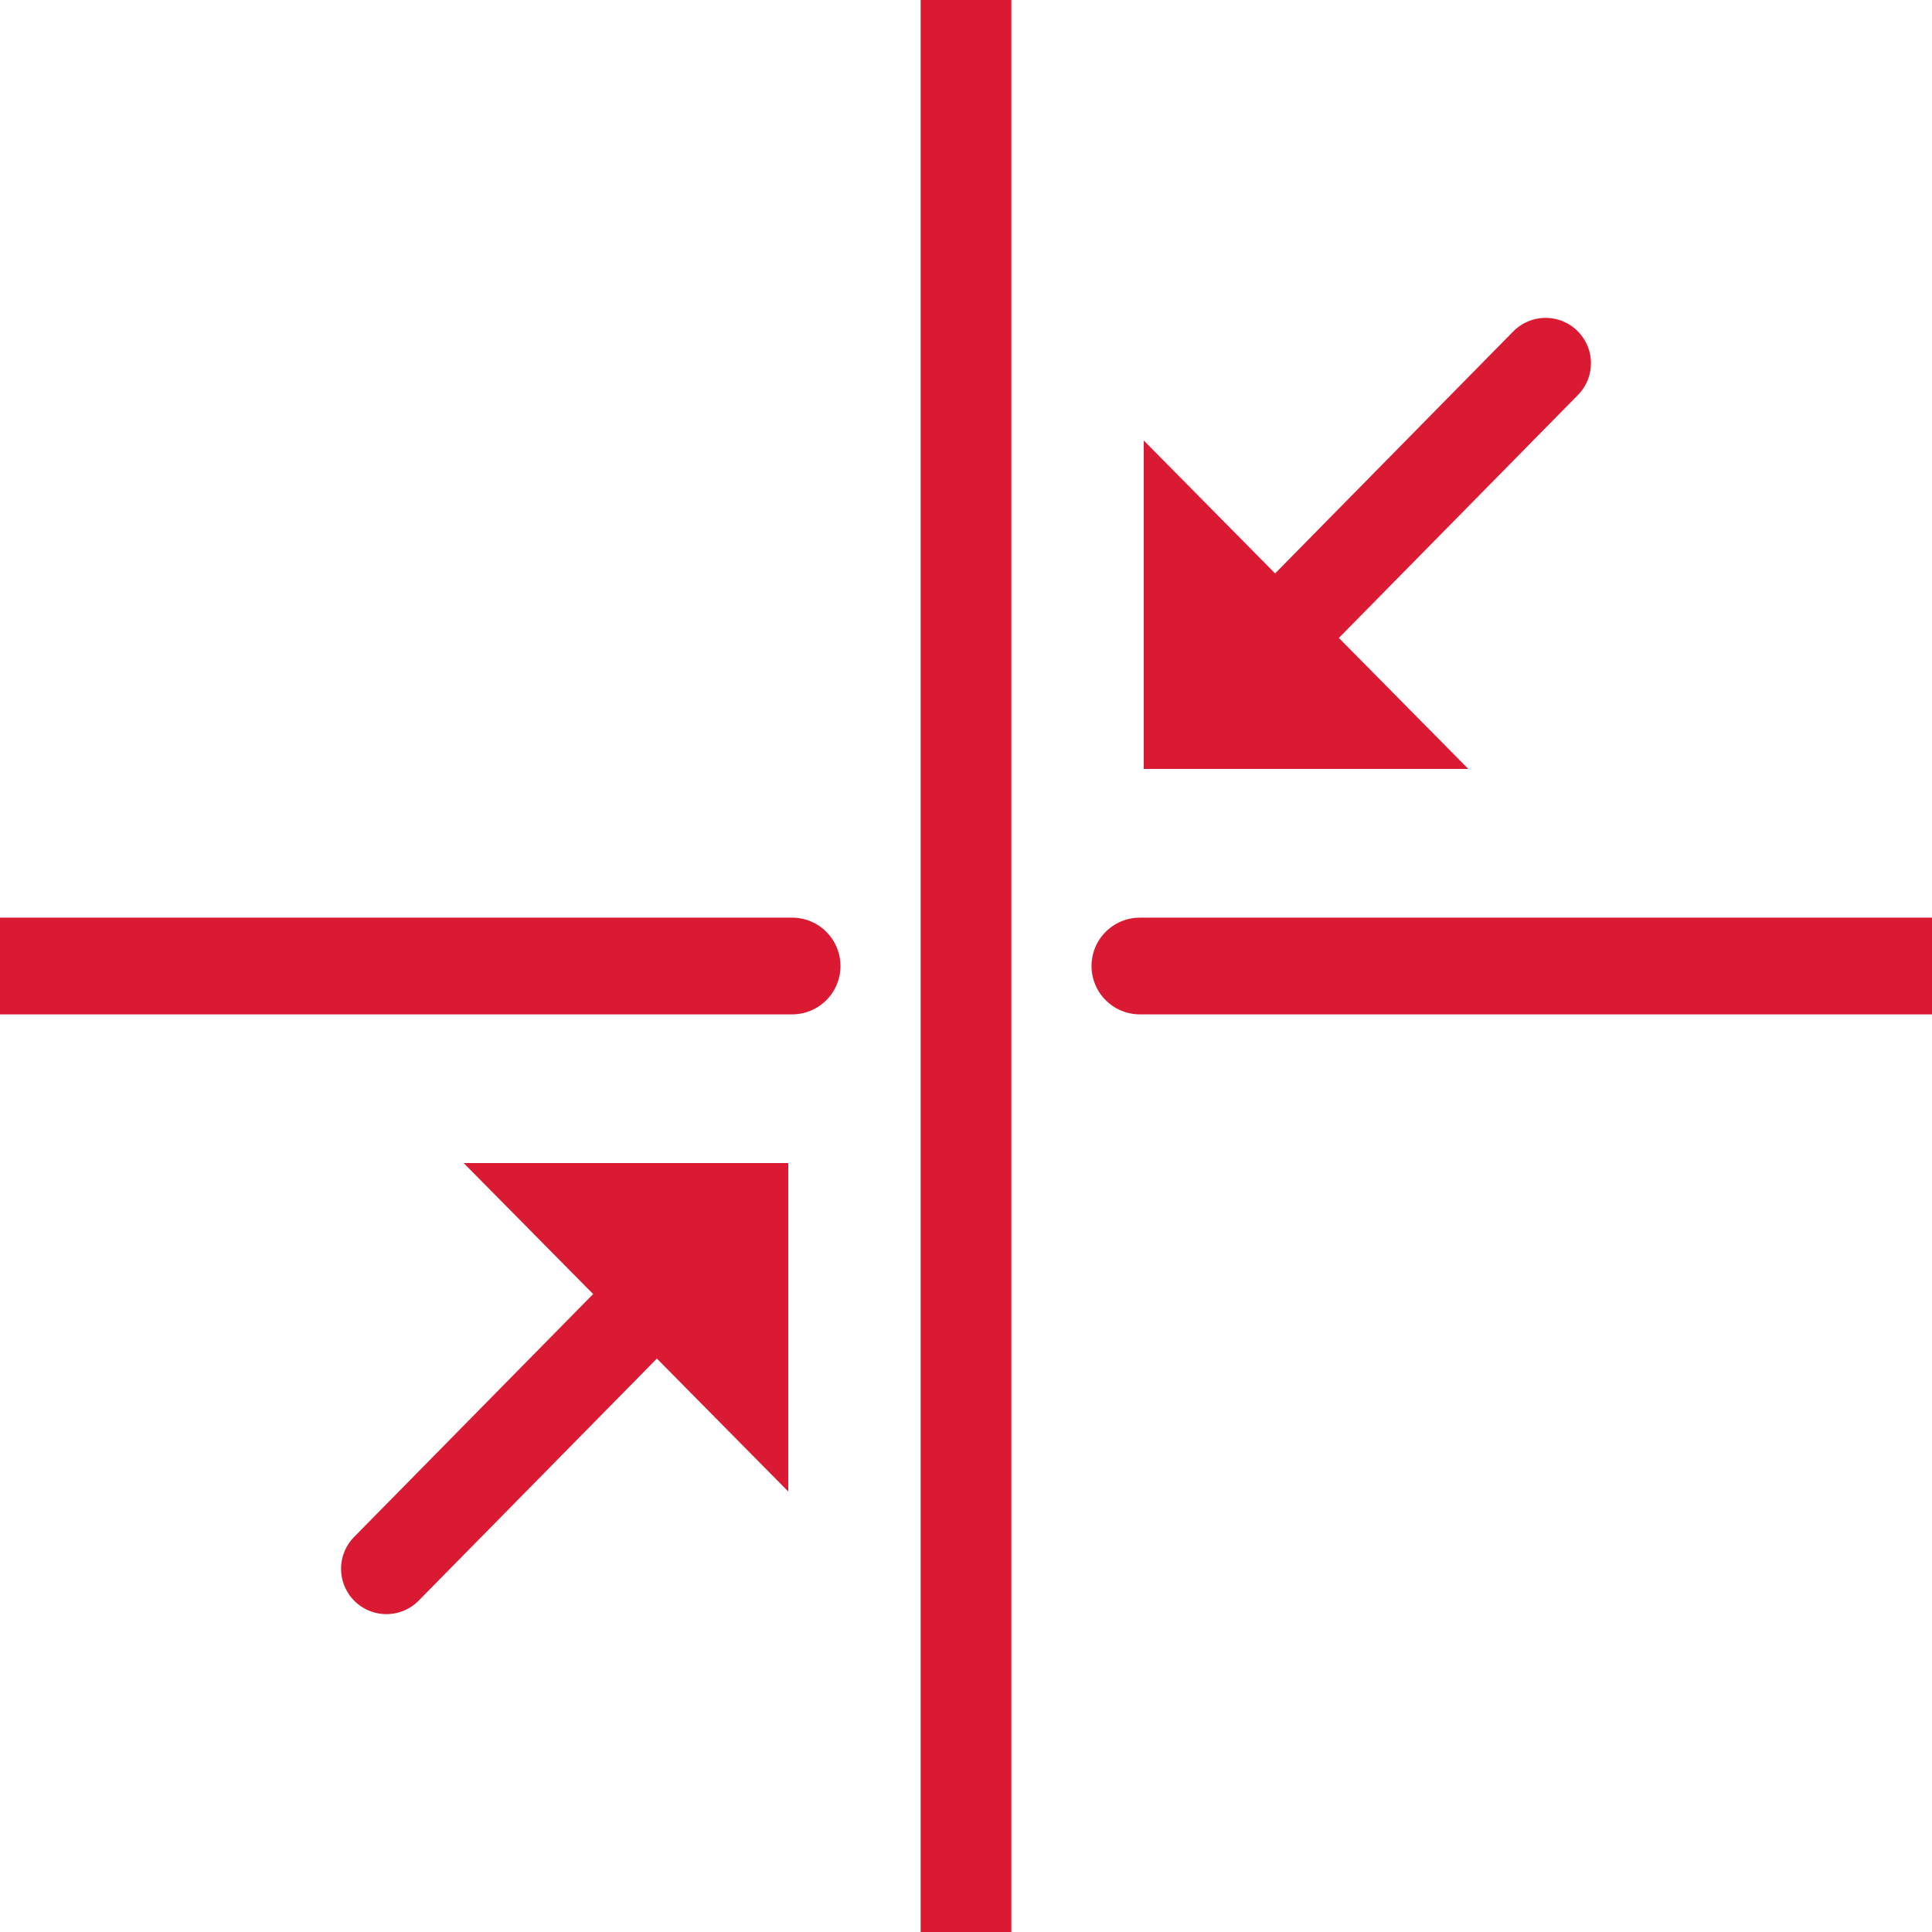
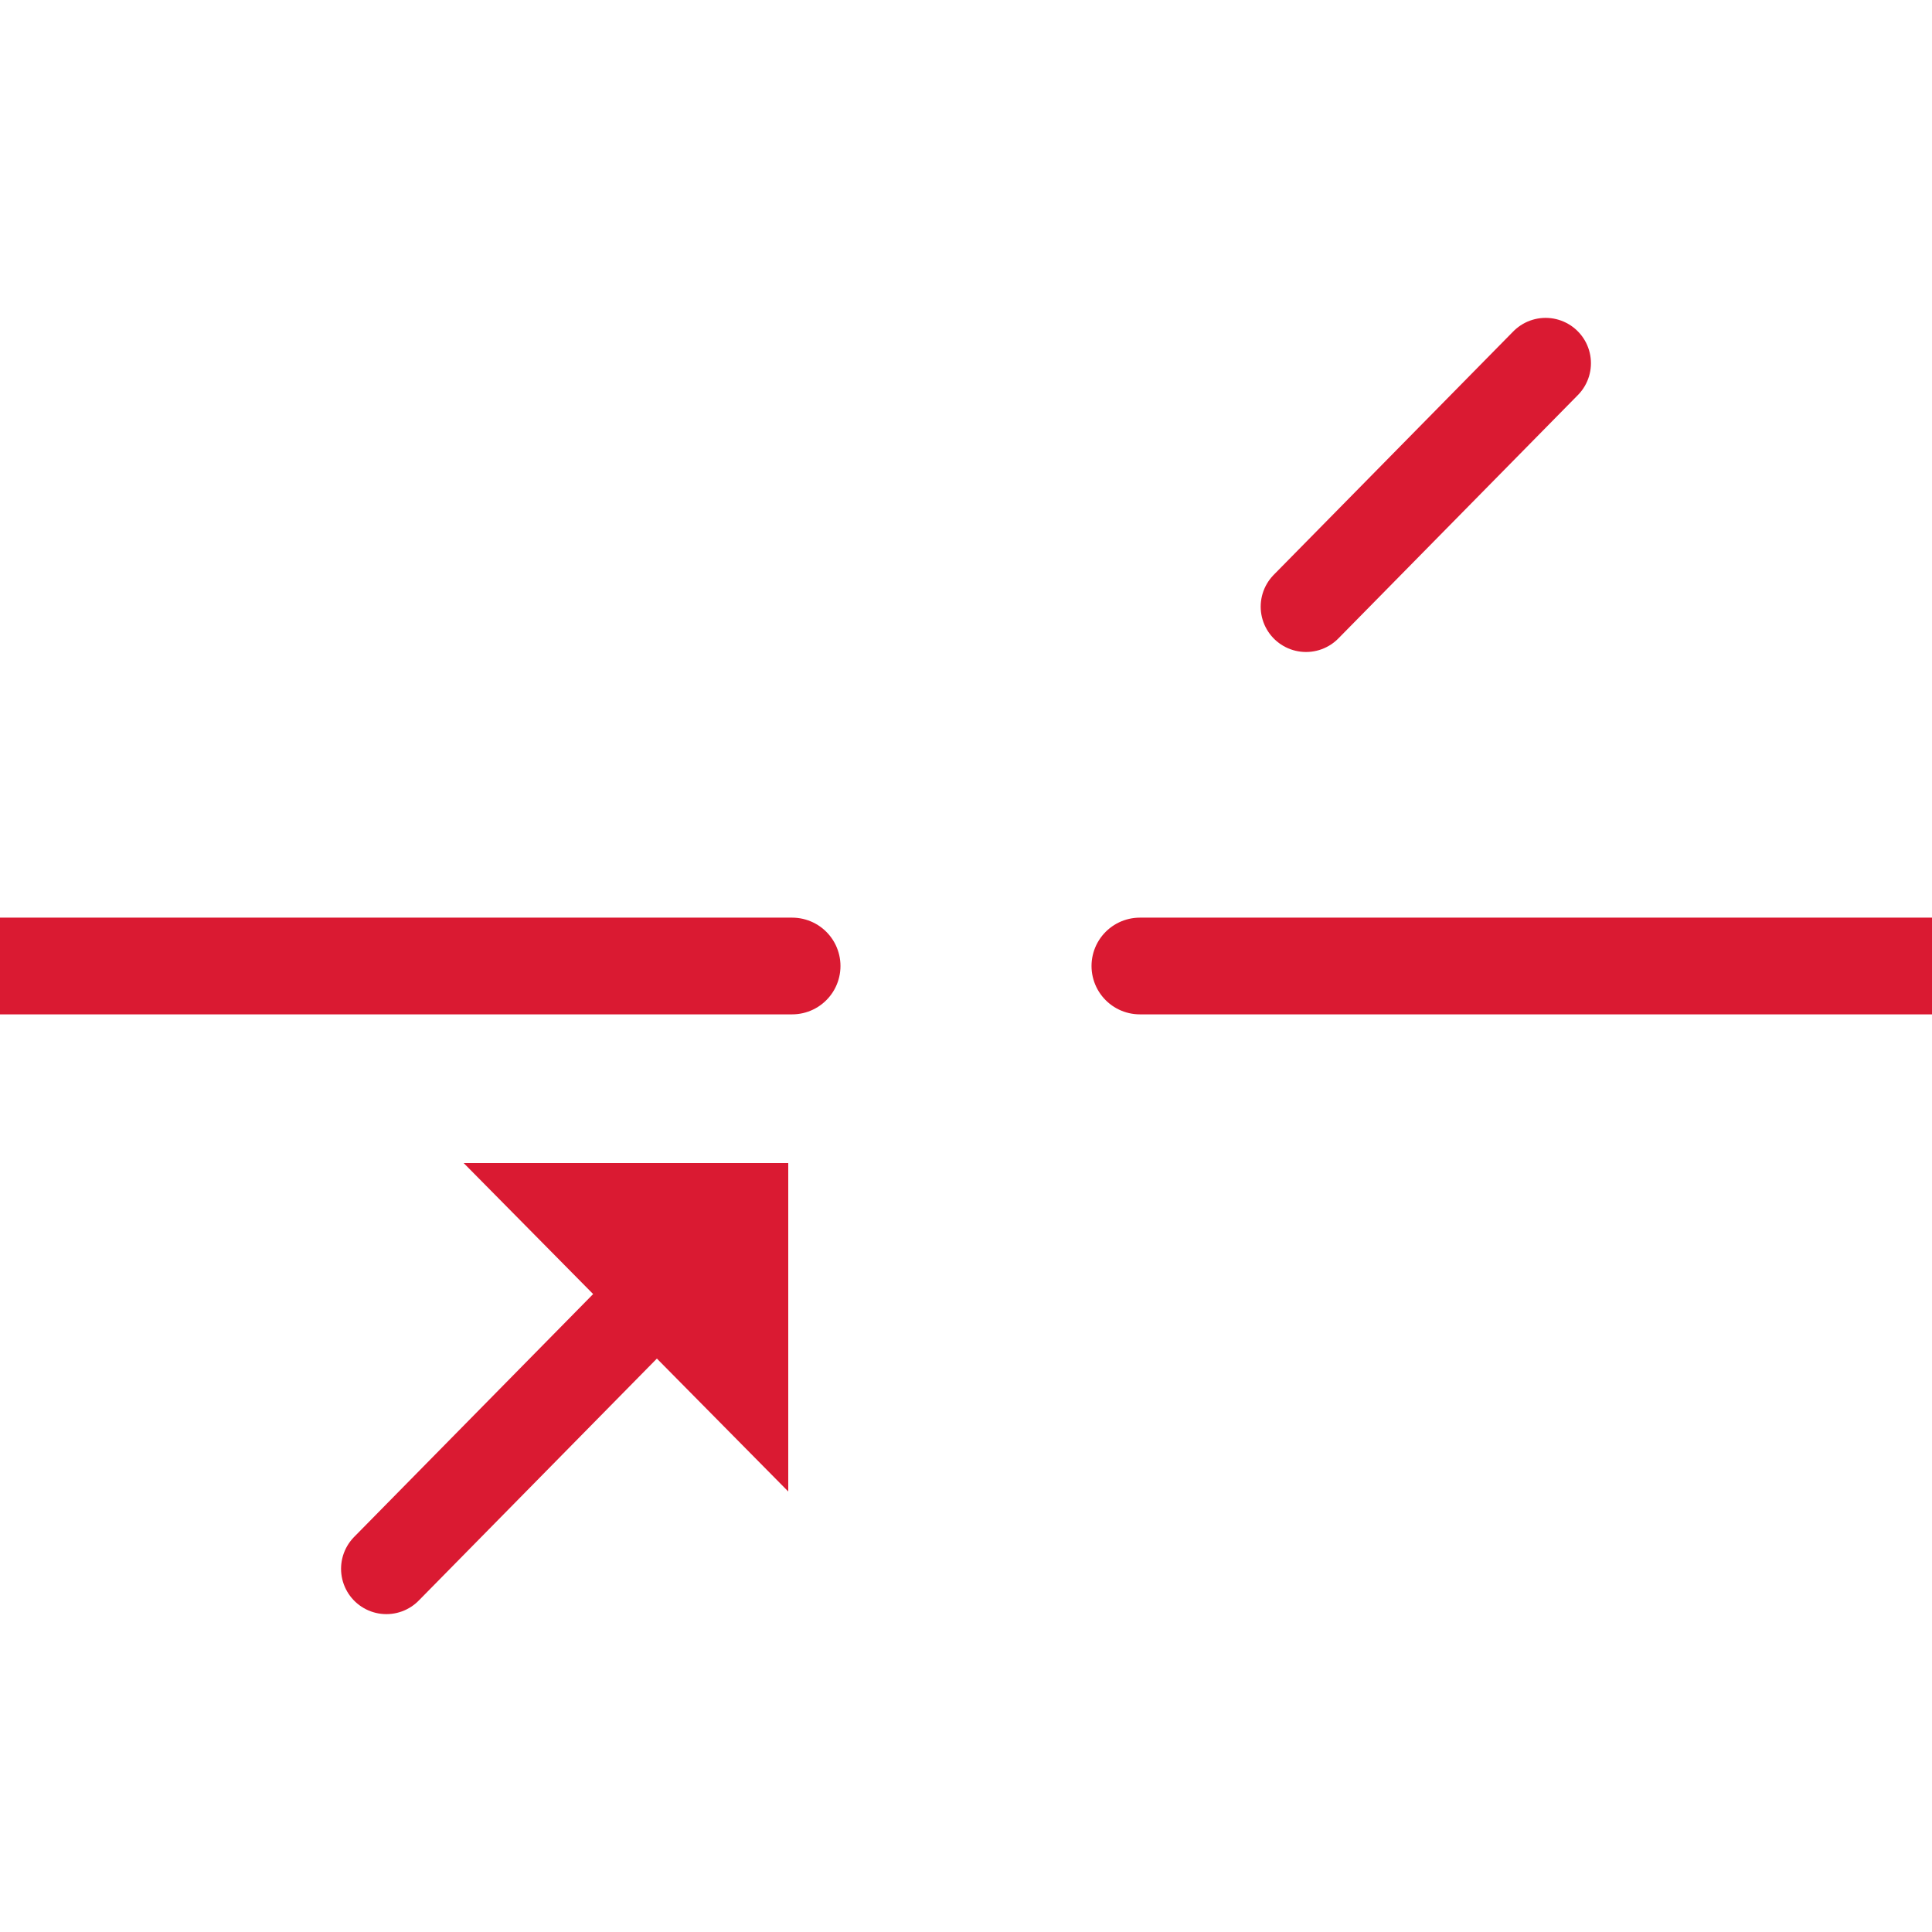
<svg xmlns="http://www.w3.org/2000/svg" version="1.1" x="0px" y="0px" viewBox="0 0 50 50" style="enable-background:new 0 0 50 50;" xml:space="preserve">
  <style type="text/css">
	.st0{fill:none;stroke:#DA1A32;stroke-width:1.747;stroke-miterlimit:10;}
	.st1{fill:#DA1A32;}
	.st2{fill:none;stroke:#DA1A32;stroke-width:1.4;stroke-linecap:round;stroke-linejoin:round;stroke-miterlimit:10;}
	.st3{fill:none;stroke:#DA1A32;stroke-width:1.3;stroke-linecap:round;stroke-linejoin:round;stroke-miterlimit:10;}
	.st4{fill:#DA1A32;stroke:#FFFFFF;stroke-width:0.5;stroke-miterlimit:10;}
	.st5{fill:#DC142B;}
	.st6{fill:#FFFFFF;}
	.st7{fill:none;stroke:#DA1A32;stroke-width:1.3;stroke-linejoin:round;stroke-miterlimit:10;}
	.st8{fill:#DA1A32;stroke:#FFFFFF;stroke-width:0.2;stroke-miterlimit:10;}
	.st9{fill:none;stroke:#DA1A32;stroke-miterlimit:10;}
	.st10{fill:none;stroke:#DA1A32;stroke-linecap:round;stroke-miterlimit:10;}
	.st11{fill:none;stroke:#DA1A32;stroke-width:2.347;stroke-linecap:round;stroke-linejoin:round;stroke-miterlimit:10;}
	.st12{fill:none;stroke:#DA1A32;stroke-width:2.347;stroke-miterlimit:10;}
	.st13{fill:none;stroke:#DA1A32;stroke-width:2.503;stroke-linecap:round;stroke-miterlimit:10;}
</style>
  <g id="Capa_1">
</g>
  <g id="Graphics">
</g>
  <g id="Layer_1">
-     <line class="st12" x1="25" y1="0" x2="25" y2="50" />
    <g>
      <g>
        <line class="st13" x1="29.5" y1="25" x2="51.4" y2="25" />
      </g>
      <line class="st13" x1="-1.4" y1="25" x2="20.5" y2="25" />
    </g>
    <g>
      <g>
-         <polygon class="st1" points="38,19.9 29.6,19.9 29.6,11.4    " />
        <line class="st11" x1="33.8" y1="15.7" x2="40" y2="9.4" />
      </g>
      <g>
        <polygon class="st1" points="12,30.1 20.4,30.1 20.4,38.6    " />
        <line class="st11" x1="16.2" y1="34.3" x2="10" y2="40.6" />
      </g>
    </g>
  </g>
</svg>